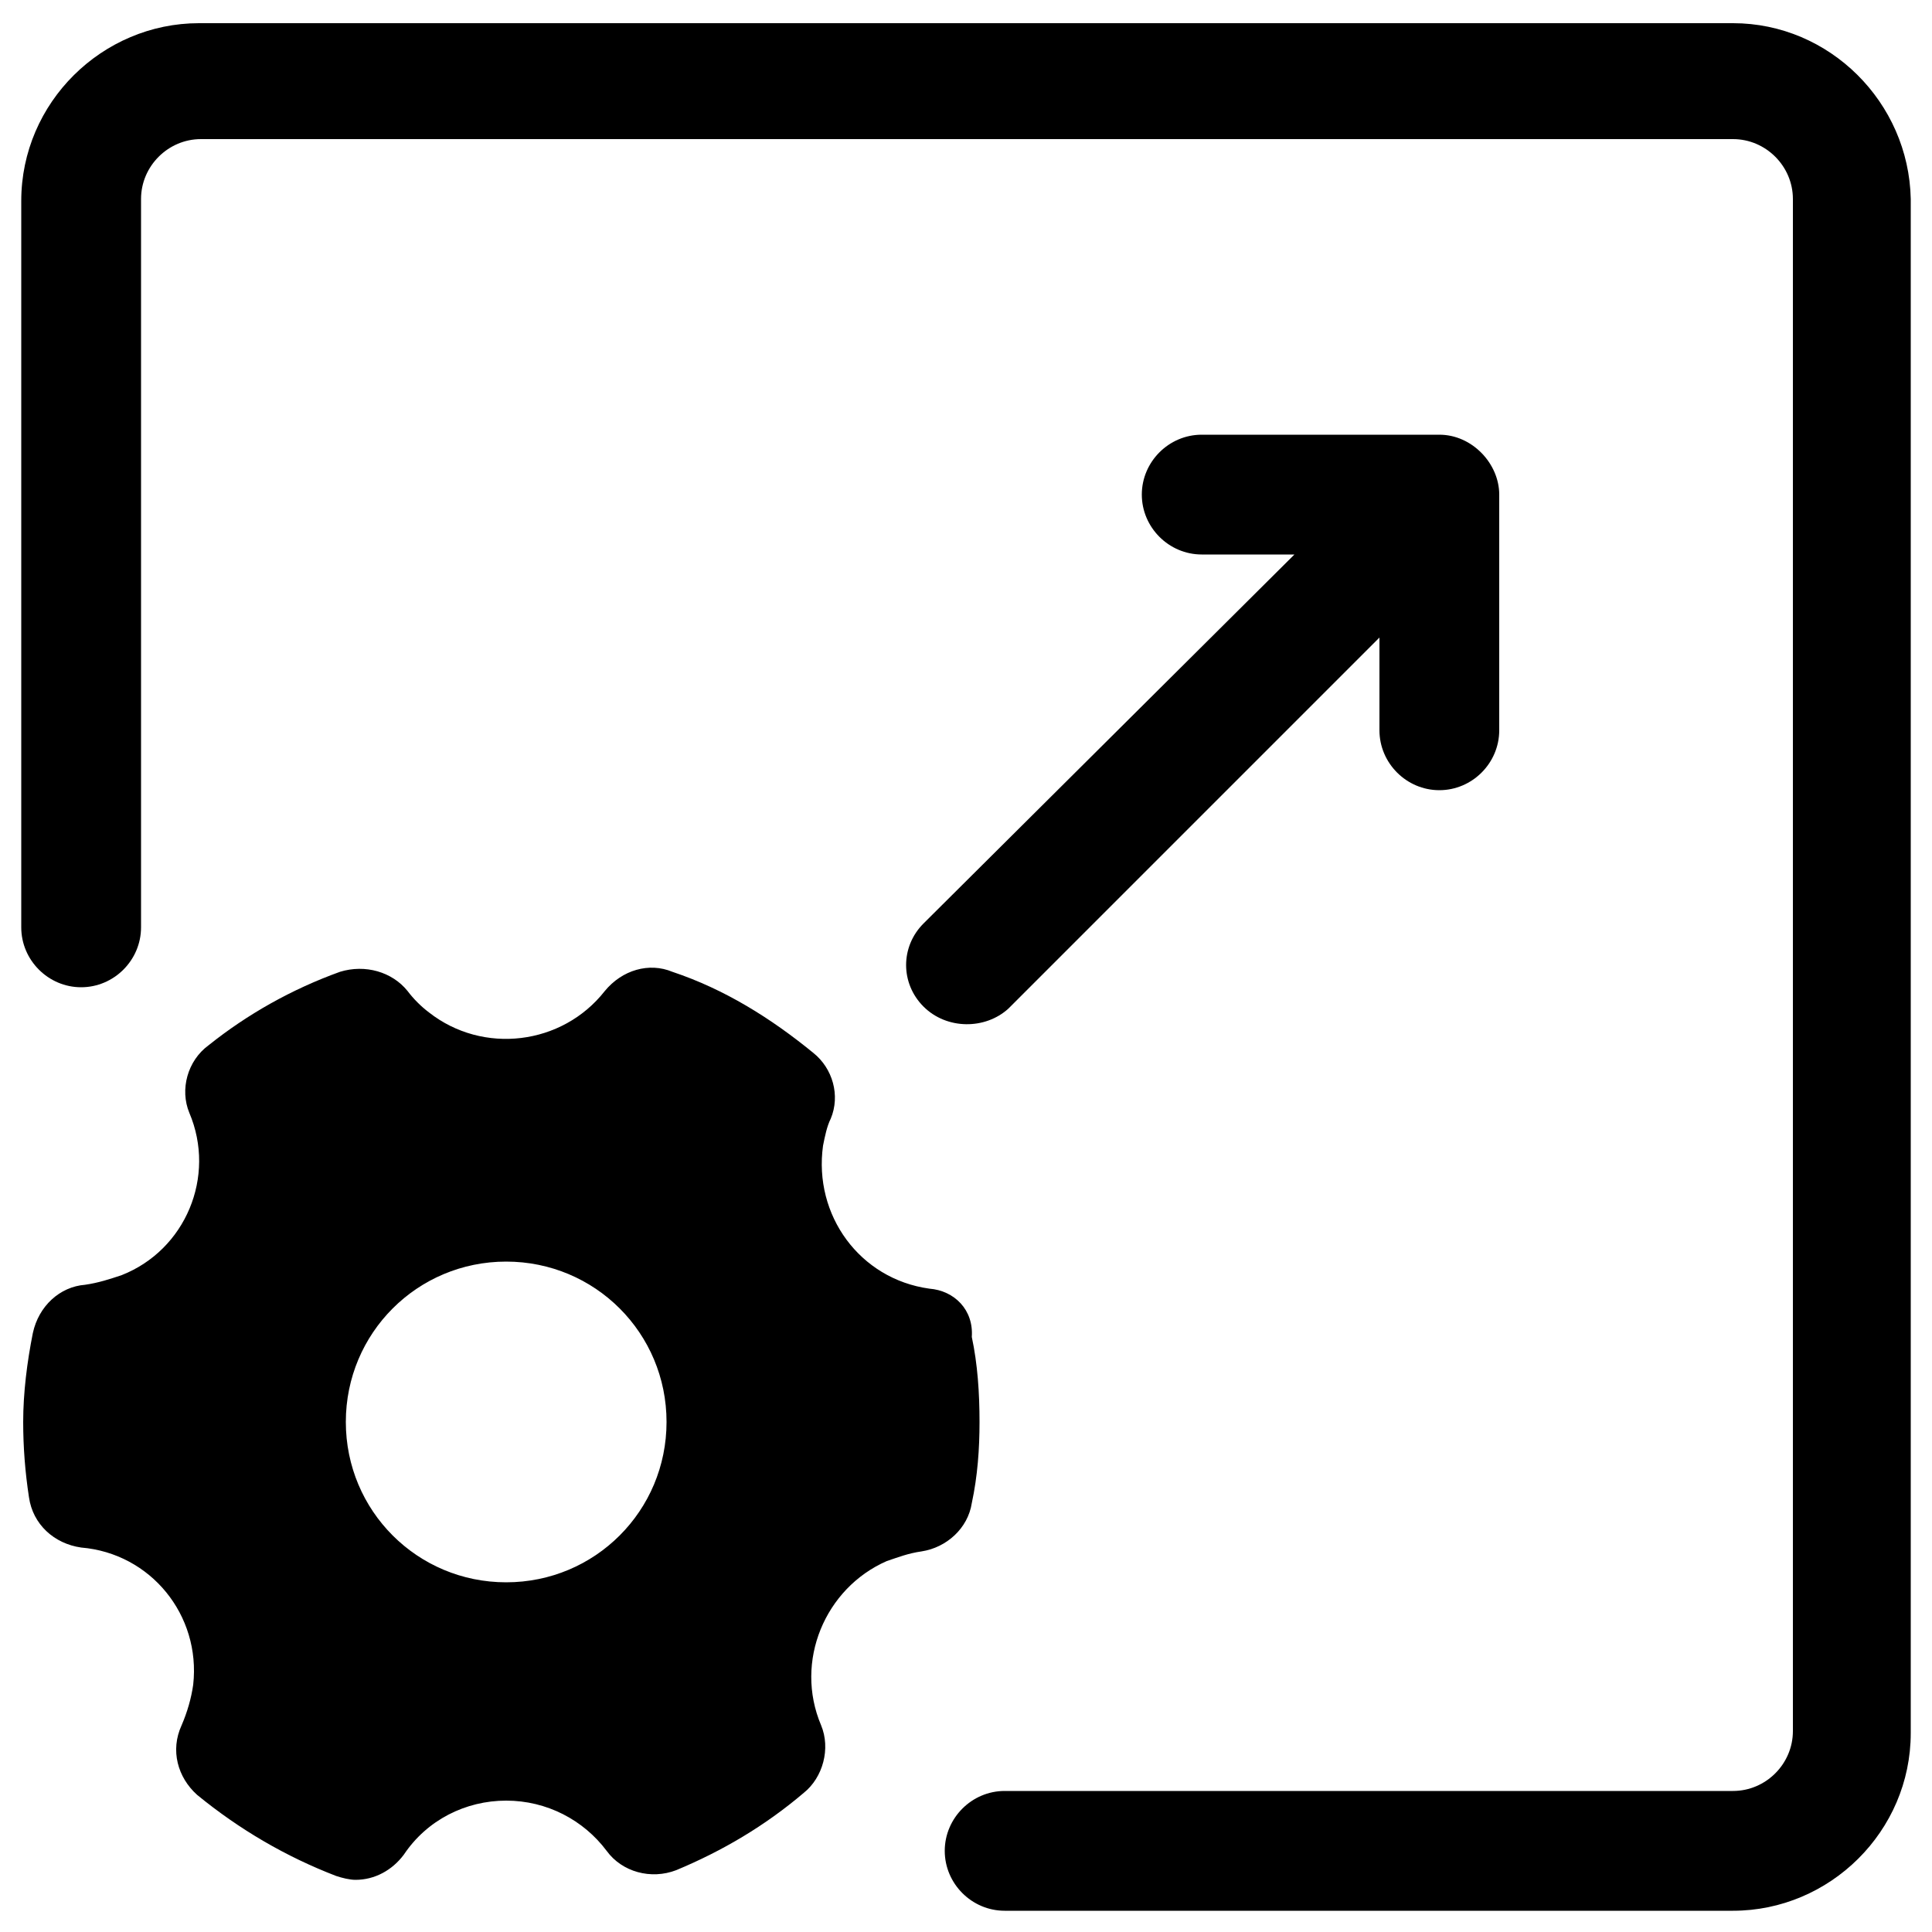
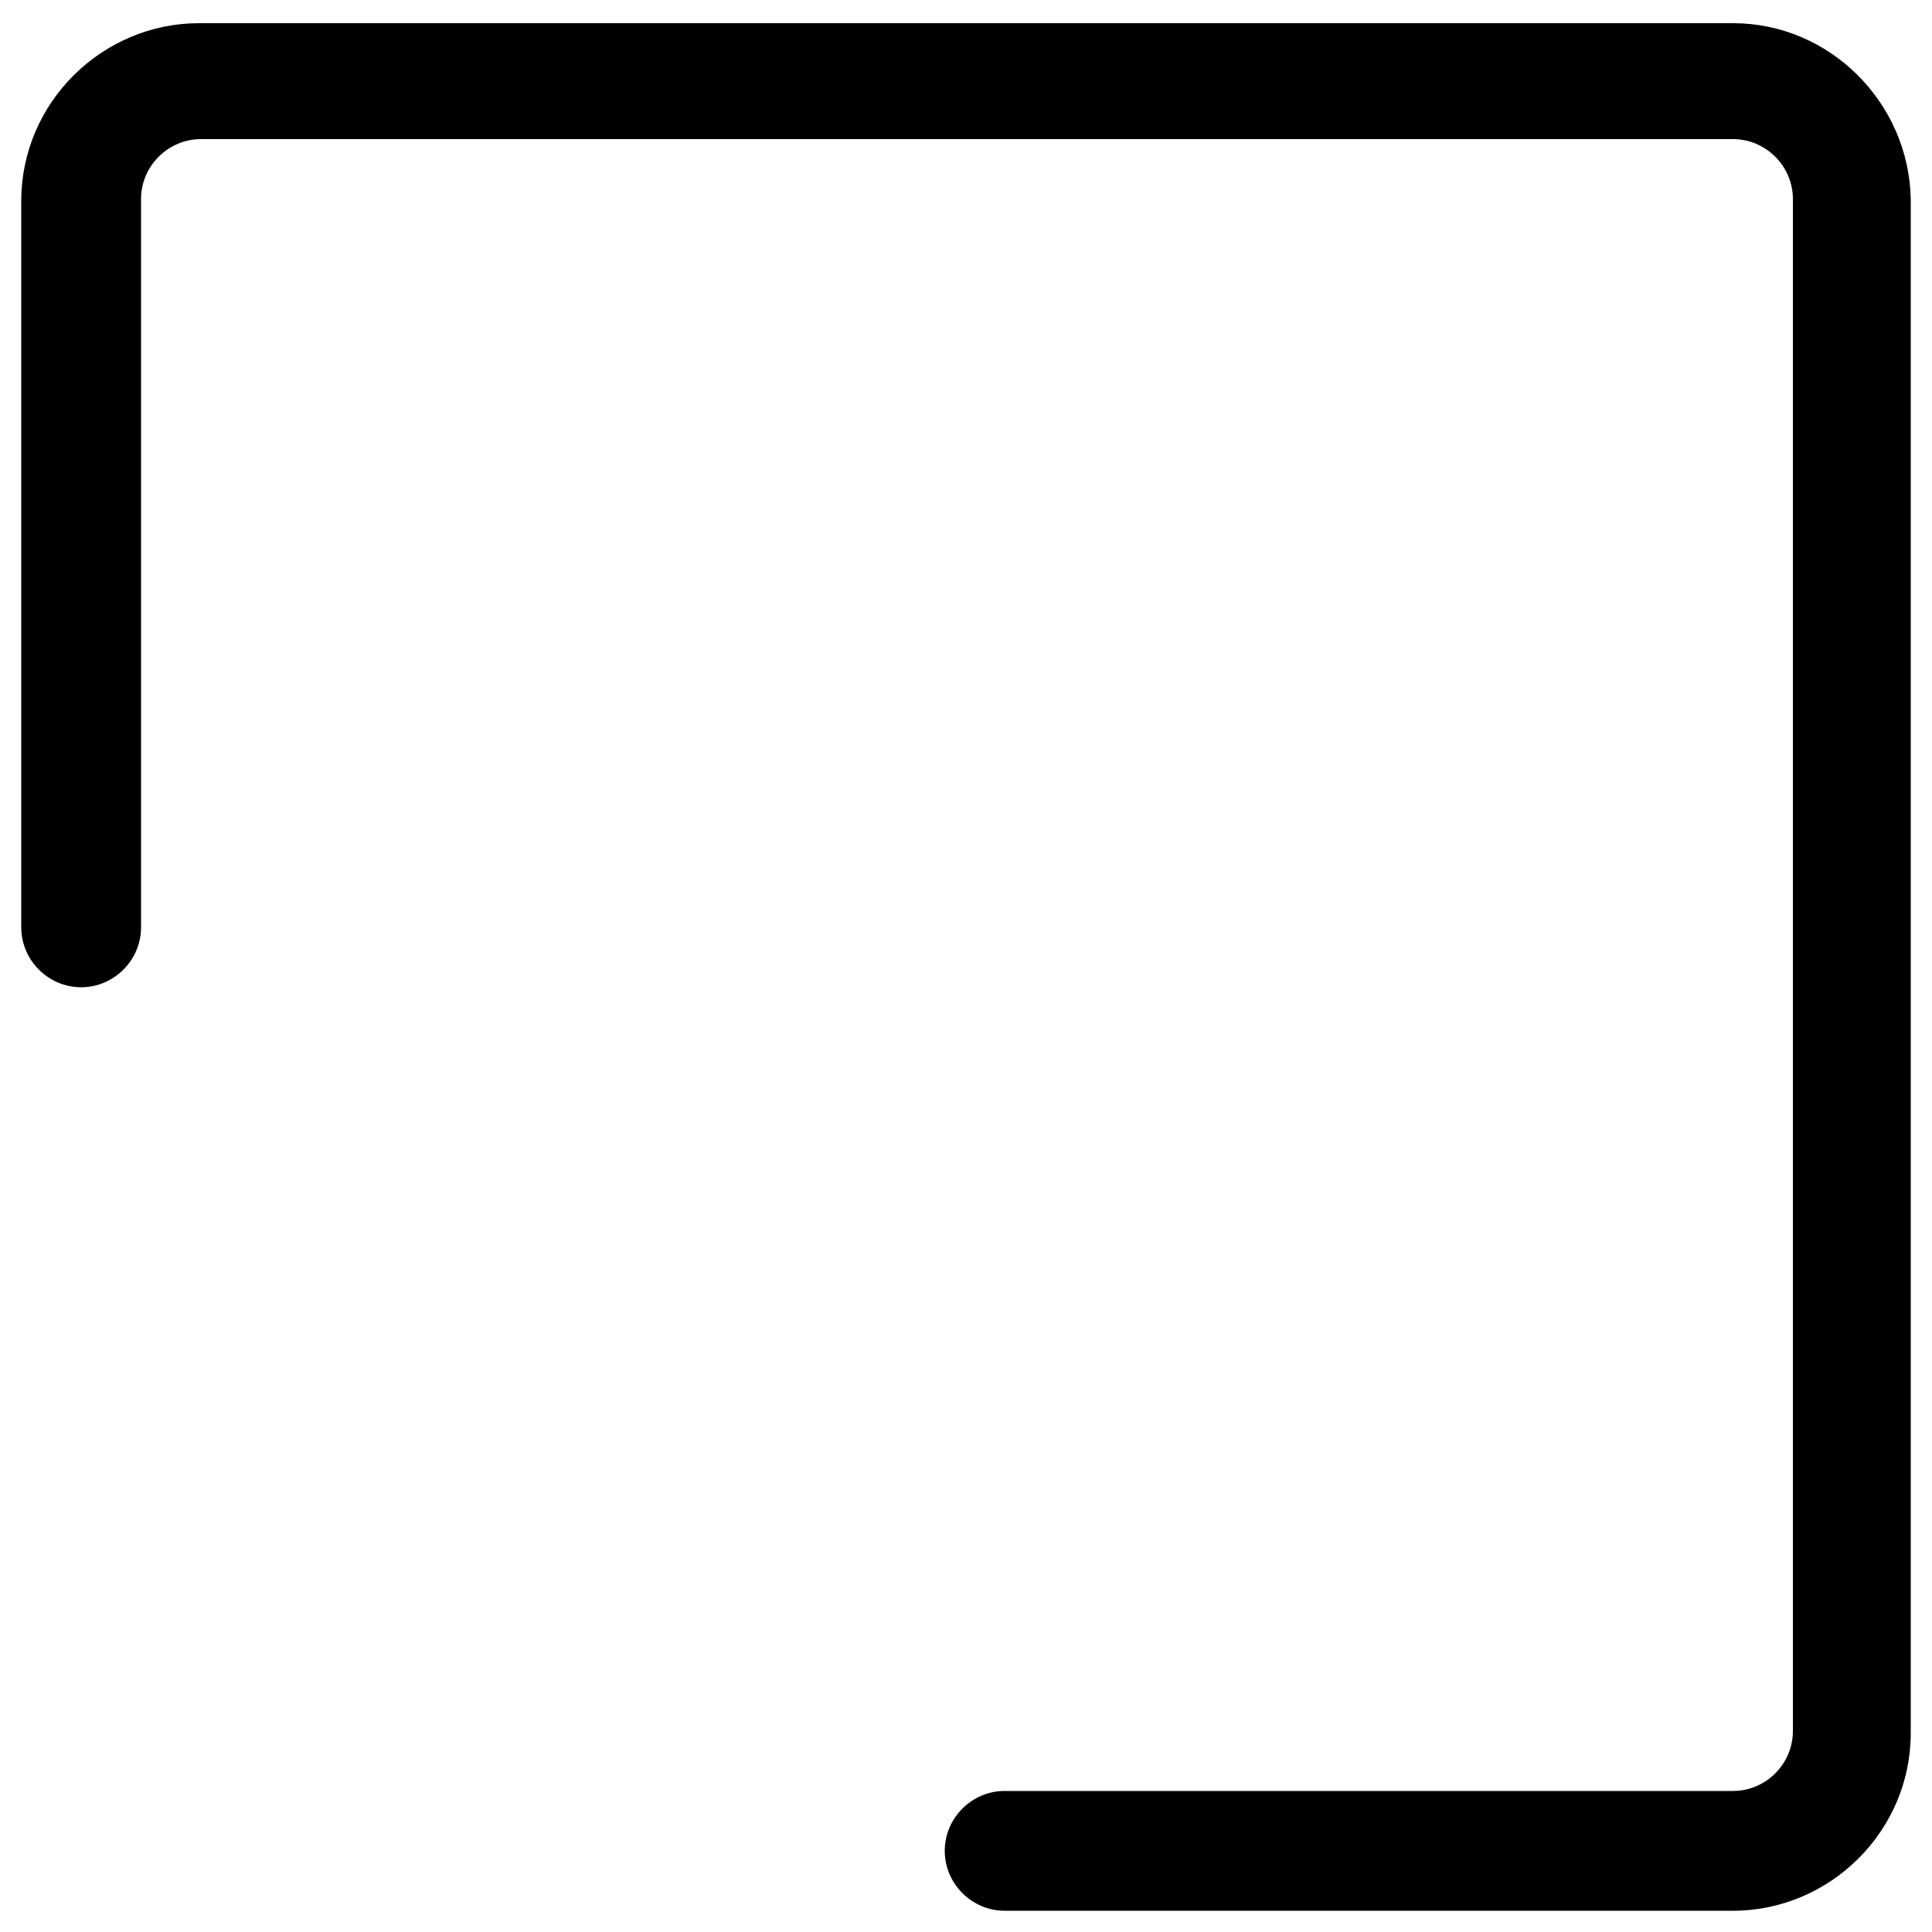
<svg xmlns="http://www.w3.org/2000/svg" version="1.1" id="Outline" x="0px" y="0px" width="100px" height="100px" viewBox="0 0 100 100" style="enable-background:new 0 0 100 100;" xml:space="preserve">
  <g>
    <path d="M89.7,1.2H10.3c-5,0-9.2,4.1-9.2,9.2V48c0,1.7,1.4,3.1,3.1,3.1s3.1-1.4,3.1-3.1V10.3c0-1.7,1.4-3.1,3.1-3.1h79.3   c1.7,0,3.1,1.4,3.1,3.1v79.3c0,1.7-1.4,3.1-3.1,3.1H52c-1.7,0-3.1,1.4-3.1,3.1s1.4,3.1,3.1,3.1h37.7c5,0,9.2-4.1,9.2-9.2V10.3   C98.8,5.3,94.7,1.2,89.7,1.2z" />
-     <path d="M52.2,52.2L71.4,33v4.8c0,1.7,1.4,3.1,3.1,3.1c1.7,0,3.1-1.4,3.1-3.1c0,0,0-12.2,0-12.2c0-1.6-1.4-3.1-3.1-3.1H62.2   c-1.7,0-3.1,1.4-3.1,3.1c0,1.7,1.4,3.1,3.1,3.1H67L47.8,47.8c-1.2,1.2-1.2,3.1,0,4.3C49,53.3,51,53.3,52.2,52.2L52.2,52.2z" />
    <g id="Layer_2_00000112628599308050957640000012024417681071624593_">
-       <path d="M48.1,66.7c-3.6-0.5-6-3.8-5.5-7.4c0.1-0.5,0.2-1,0.4-1.4c0.5-1.2,0.1-2.6-0.9-3.4c-2.2-1.8-4.6-3.3-7.3-4.2    c-1.2-0.5-2.6-0.1-3.5,1c-2.2,2.8-6.3,3.3-9.1,1.1c-0.4-0.3-0.8-0.7-1.1-1.1c-0.8-1-2.2-1.4-3.5-1c-2.5,0.9-4.8,2.2-6.8,3.8    c-1.1,0.8-1.5,2.3-1,3.5c1.4,3.3-0.2,7.1-3.5,8.4c-0.6,0.2-1.2,0.4-1.9,0.5c-1.3,0.1-2.4,1.1-2.7,2.5c-0.3,1.5-0.5,3.1-0.5,4.6    c0,1.3,0.1,2.6,0.3,3.9c0.2,1.4,1.3,2.4,2.7,2.6c3.6,0.3,6.2,3.5,5.8,7.1c-0.1,0.7-0.3,1.4-0.6,2.1c-0.6,1.3-0.2,2.7,0.8,3.6    c2.2,1.8,4.6,3.2,7.2,4.2c0.3,0.1,0.7,0.2,1,0.2c1,0,1.9-0.5,2.5-1.3c1.2-1.8,3.2-2.8,5.3-2.8c2.1,0,4,1,5.2,2.6    c0.8,1.1,2.3,1.5,3.6,1c2.4-1,4.6-2.3,6.6-4c1-0.8,1.4-2.3,0.9-3.5c-1.4-3.3,0.2-7.1,3.4-8.5c0.6-0.2,1.1-0.4,1.8-0.5    c1.3-0.2,2.4-1.2,2.6-2.5c0.3-1.4,0.4-2.8,0.4-4.2c0-1.5-0.1-3-0.4-4.4C50.4,67.8,49.4,66.8,48.1,66.7L48.1,66.7z M34.5,73.6    c0,4.6-3.7,8.3-8.3,8.3s-8.3-3.7-8.3-8.3c0-4.6,3.7-8.3,8.3-8.3S34.5,69,34.5,73.6z" />
-     </g>
+       </g>
  </g>
</svg>